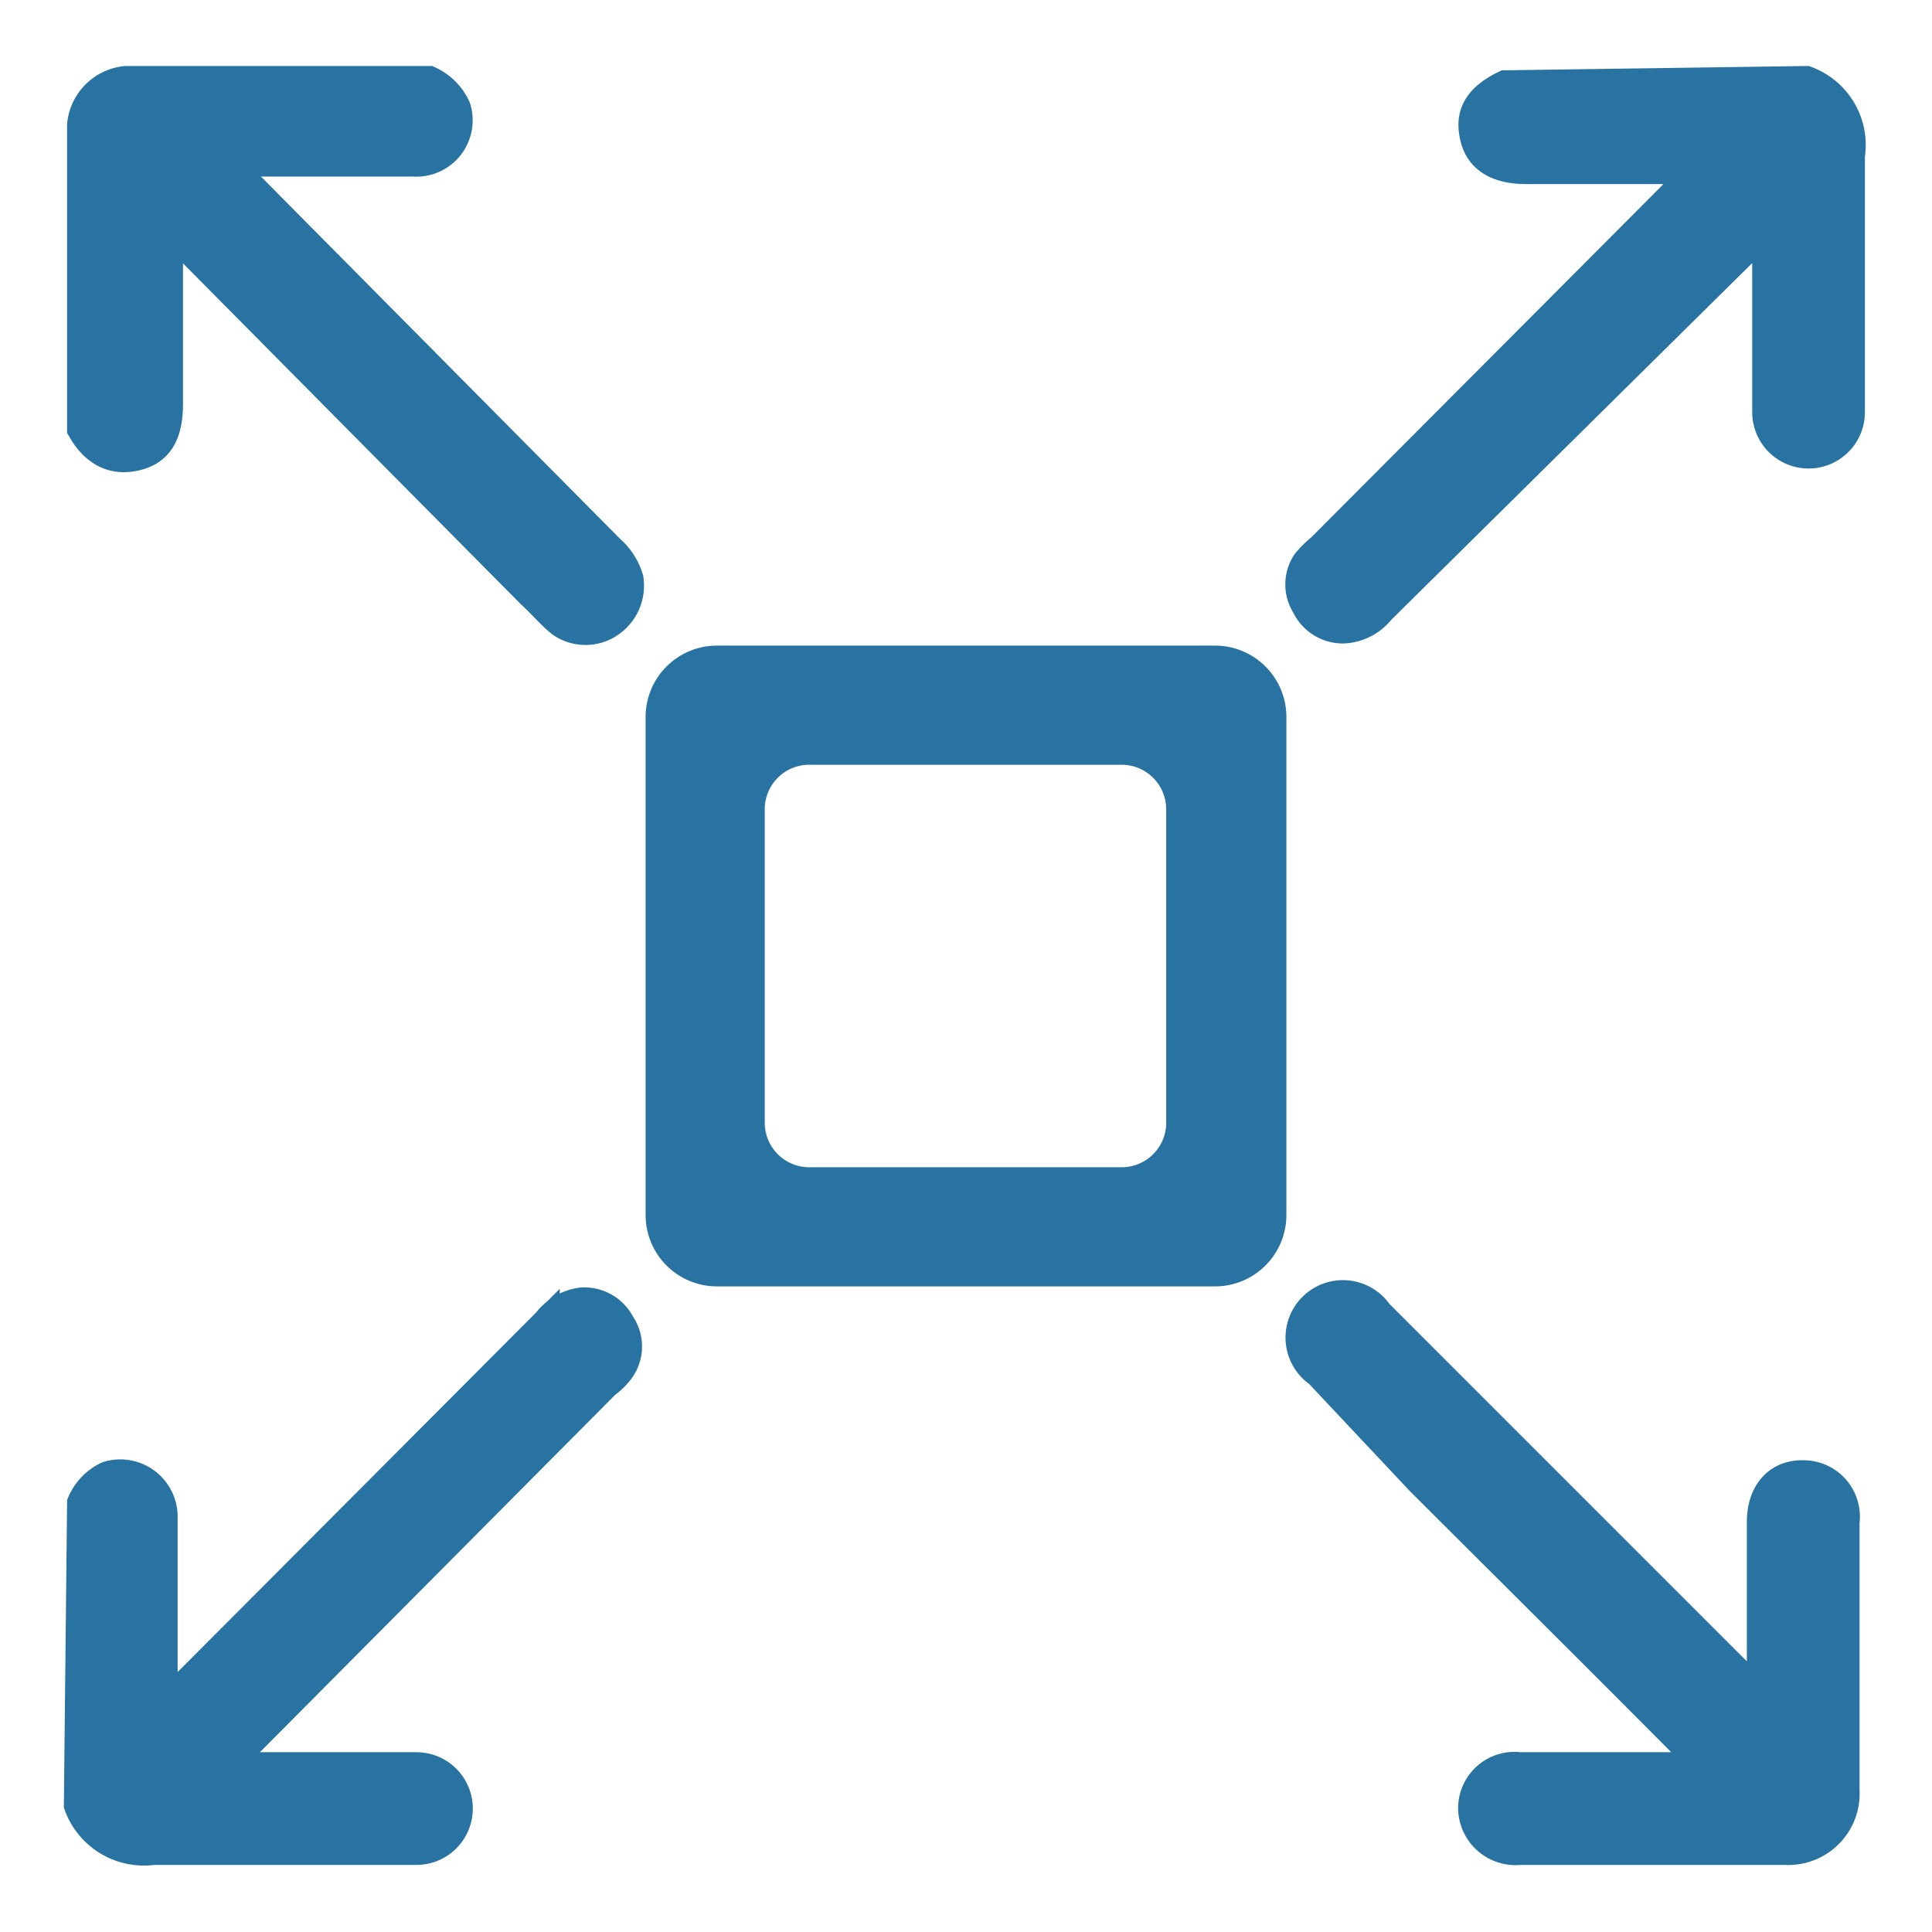
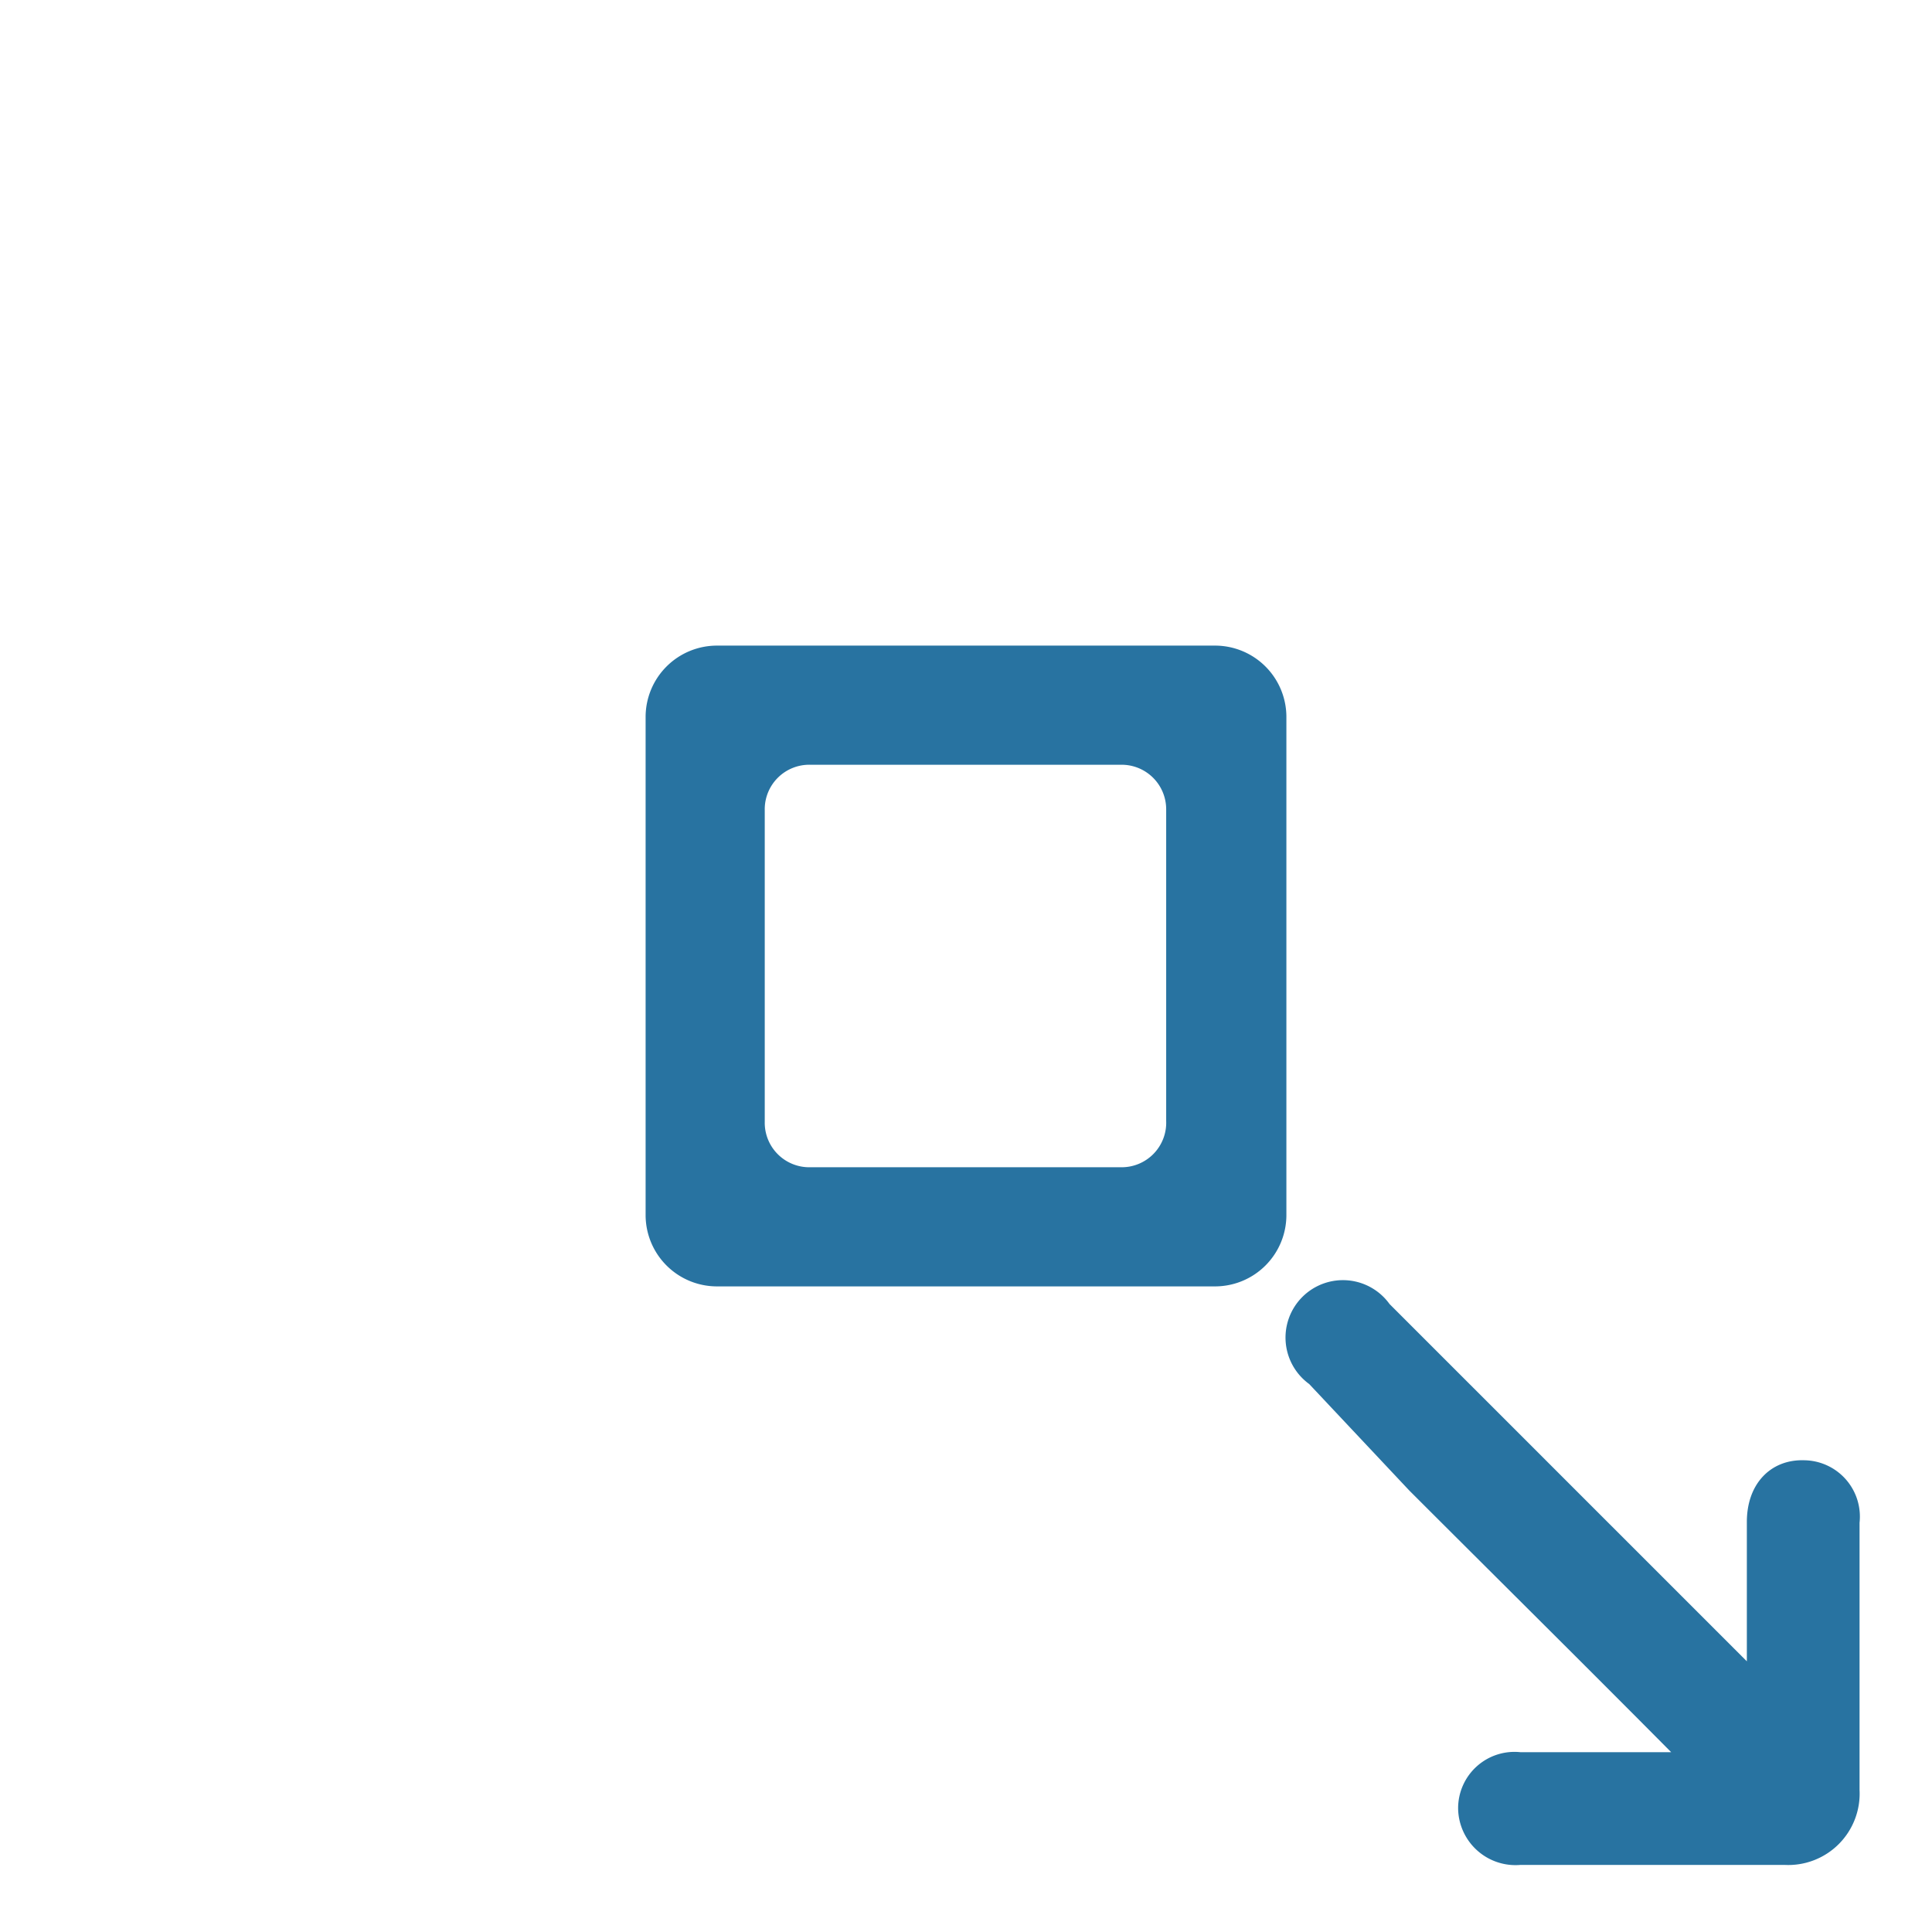
<svg xmlns="http://www.w3.org/2000/svg" viewBox="0 0 18 18" data-name="Layer 1" id="Layer_1">
  <defs>
    <style>.cls-1{fill:#2873a1;stroke:#2873a1;stroke-miterlimit:10;stroke-width:0.25px;}</style>
  </defs>
-   <path d="M16.83.74a.65.65,0,0,1,.42.71c0,.8,0,1.59,0,2.39a.4.4,0,1,1-.8,0V2.16l-.05,0a.71.71,0,0,1-.1.14L12.87,5.69a.48.48,0,0,1-.35.18.39.39,0,0,1-.36-.22.38.38,0,0,1,0-.41.93.93,0,0,1,.14-.14l3.39-3.4.14-.11a.2.2,0,0,0-.17,0H14.22c-.27,0-.44-.1-.49-.3s0-.37.29-.51Z" class="cls-1" />
-   <path d="M.75,14A.5.5,0,0,1,1,13.74a.41.41,0,0,1,.53.41v1.72a1.54,1.54,0,0,1,.14-.13l3.42-3.43a.49.49,0,0,1,.33-.19.39.39,0,0,1,.37.21.38.38,0,0,1,0,.43.62.62,0,0,1-.14.14L2.27,16.3l-.14.15H3.88a.4.4,0,1,1,0,.8c-.15,0-.3,0-.45,0-.65,0-1.31,0-2,0a.66.66,0,0,1-.71-.43Z" class="cls-1" />
-   <path d="M4,.74A.52.52,0,0,1,4.26,1a.4.4,0,0,1-.41.52H2.14l.13.14L5.69,5.11a.59.59,0,0,1,.18.28.43.43,0,0,1-.18.42.41.41,0,0,1-.47,0c-.1-.08-.18-.18-.28-.27L1.58,2.15c-.05,0,0,.08,0,.11v1.5c0,.3-.1.45-.31.5S.88,4.23.75,4V1.16A.47.47,0,0,1,1.17.74Z" class="cls-1" />
  <path d="M15.87,16.45c-.9-.91-1.78-1.78-2.65-2.65l-.94-1a.41.41,0,1,1,.57-.57l3.44,3.44a1.71,1.71,0,0,1,.11.14c.06,0,0-.1,0-.15V14.18c0-.28.16-.46.41-.45a.4.4,0,0,1,.39.45c0,.83,0,1.66,0,2.5a.54.54,0,0,1-.57.57H14.16a.41.41,0,0,1-.45-.4.4.4,0,0,1,.45-.4Z" class="cls-1" />
  <path d="M6.14,6.68v4.64a.54.54,0,0,0,.54.54h4.64a.54.54,0,0,0,.54-.54V6.68a.54.54,0,0,0-.54-.54H6.68A.54.54,0,0,0,6.14,6.68ZM10.45,11H7.55A.54.54,0,0,1,7,10.45V7.55A.54.54,0,0,1,7.55,7h2.9a.54.54,0,0,1,.54.54v2.9A.54.54,0,0,1,10.45,11Z" class="cls-1" />
</svg>